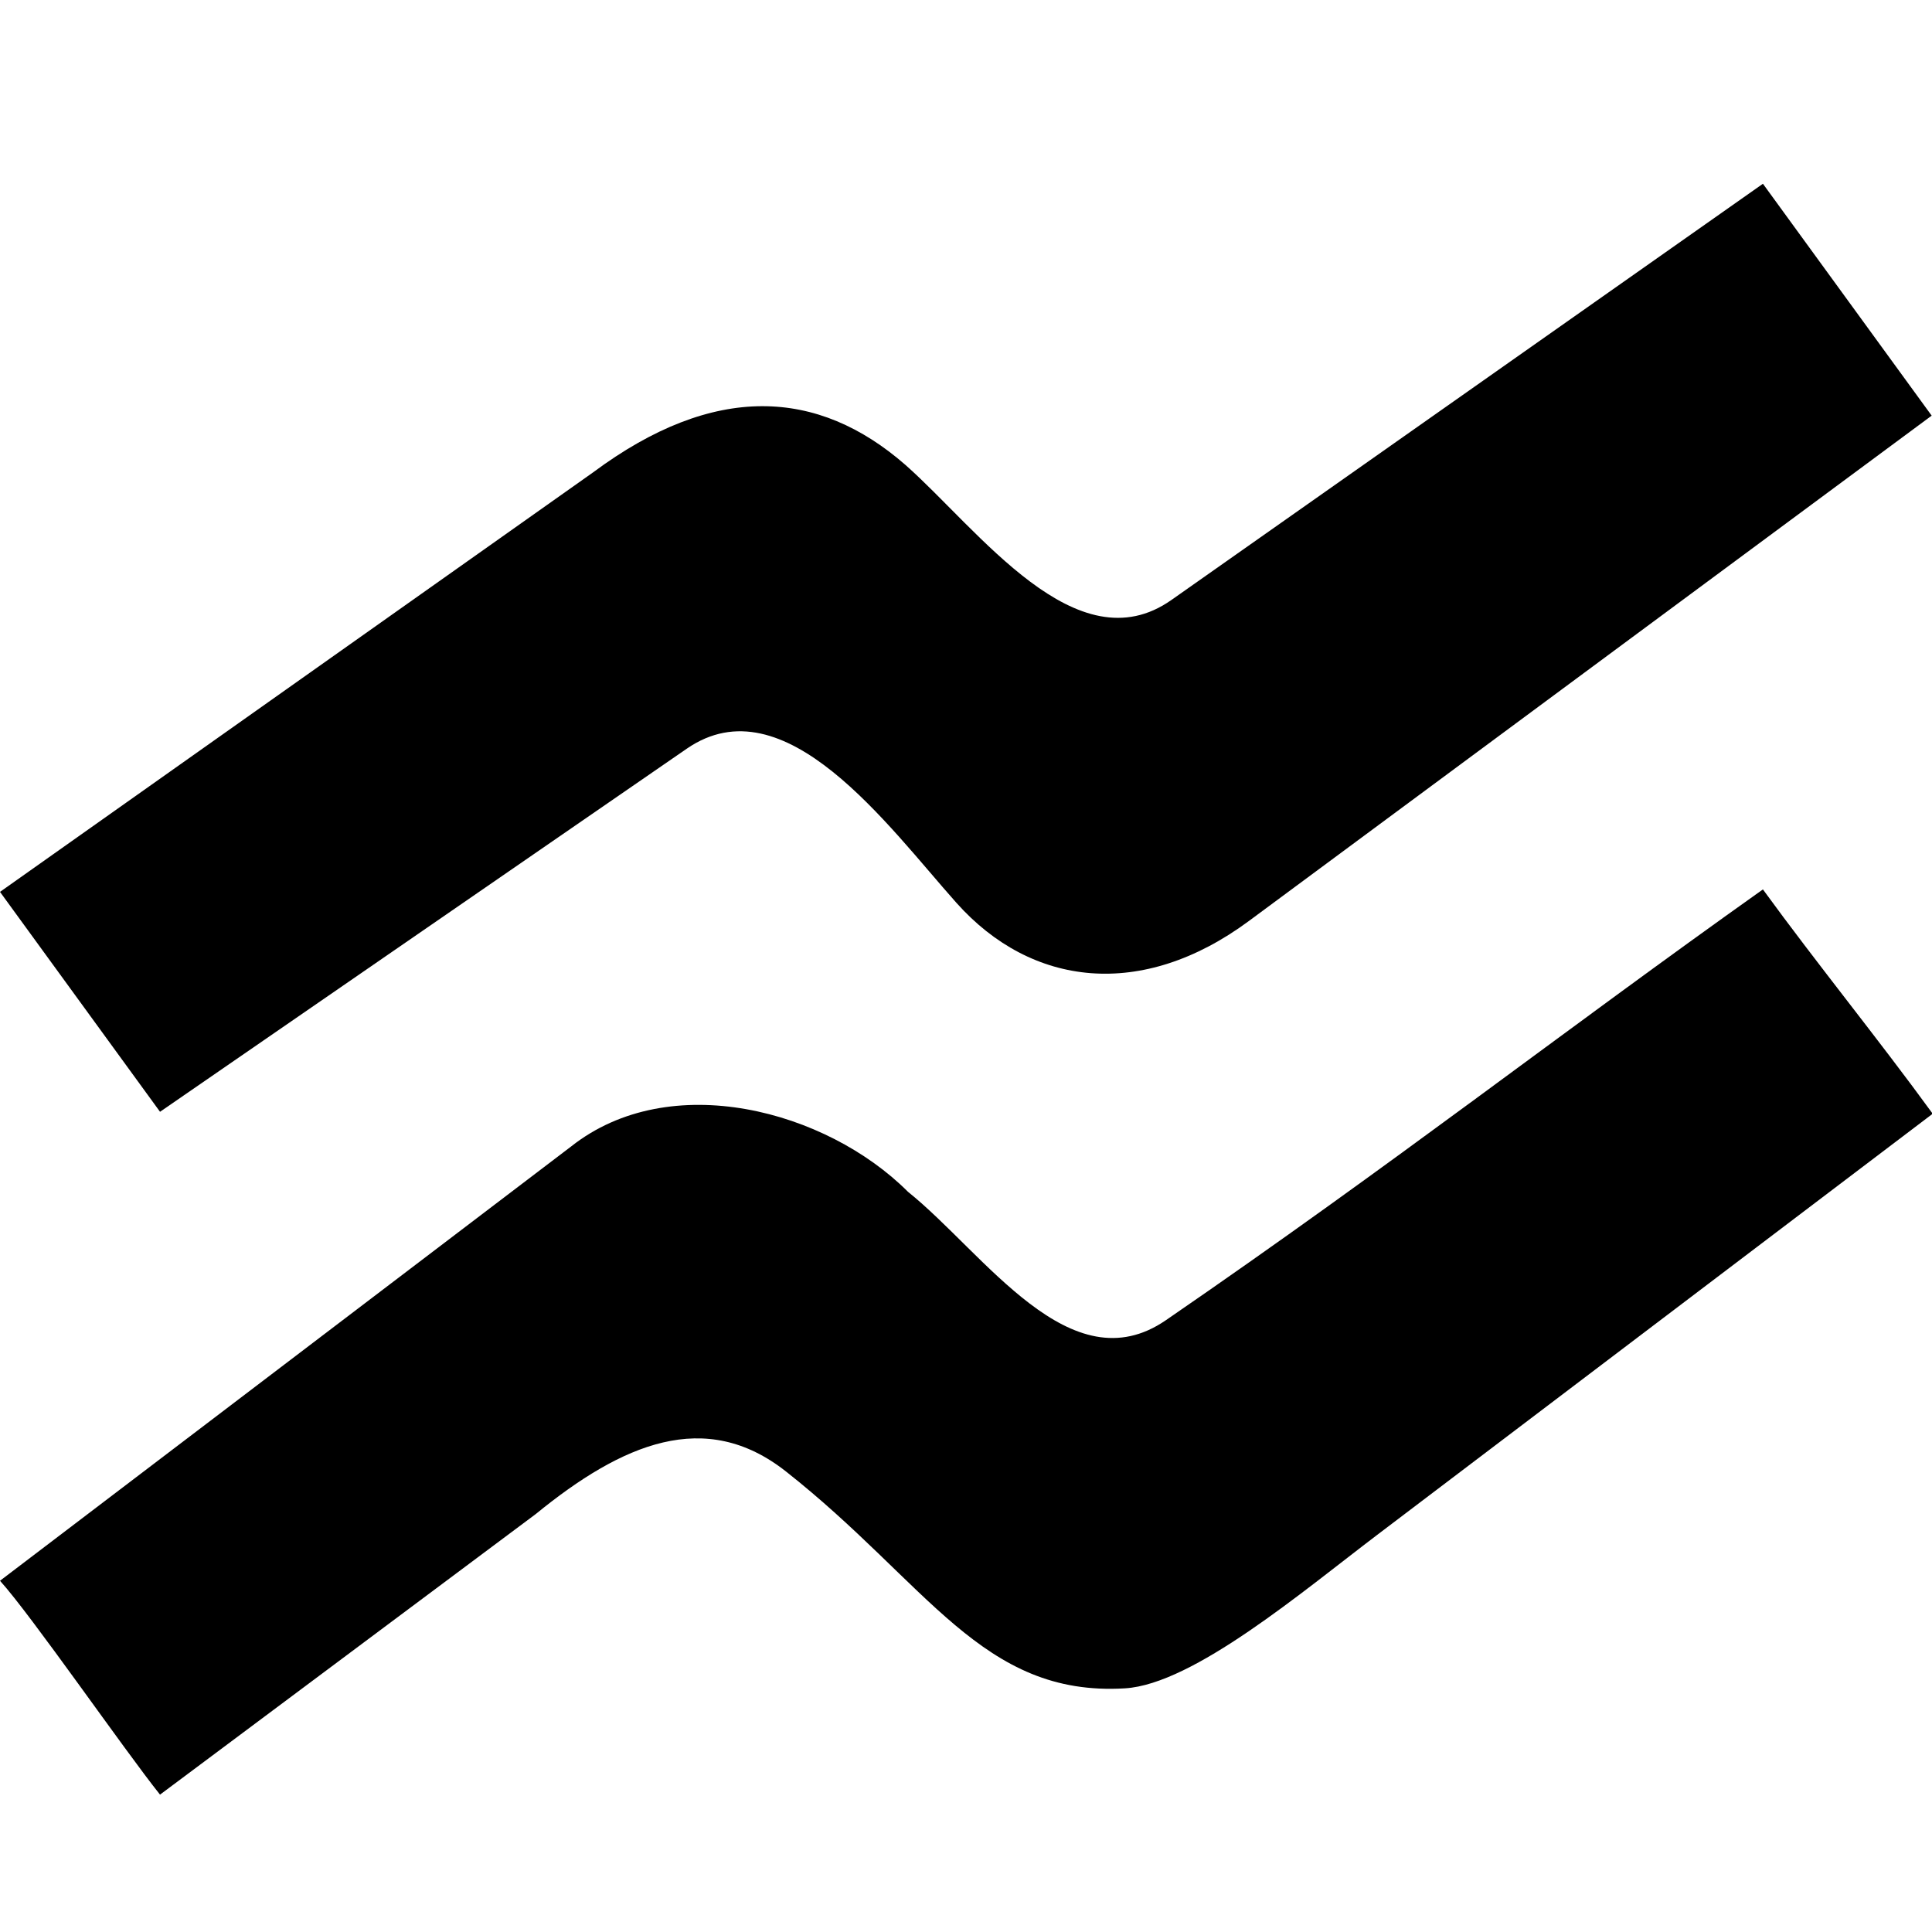
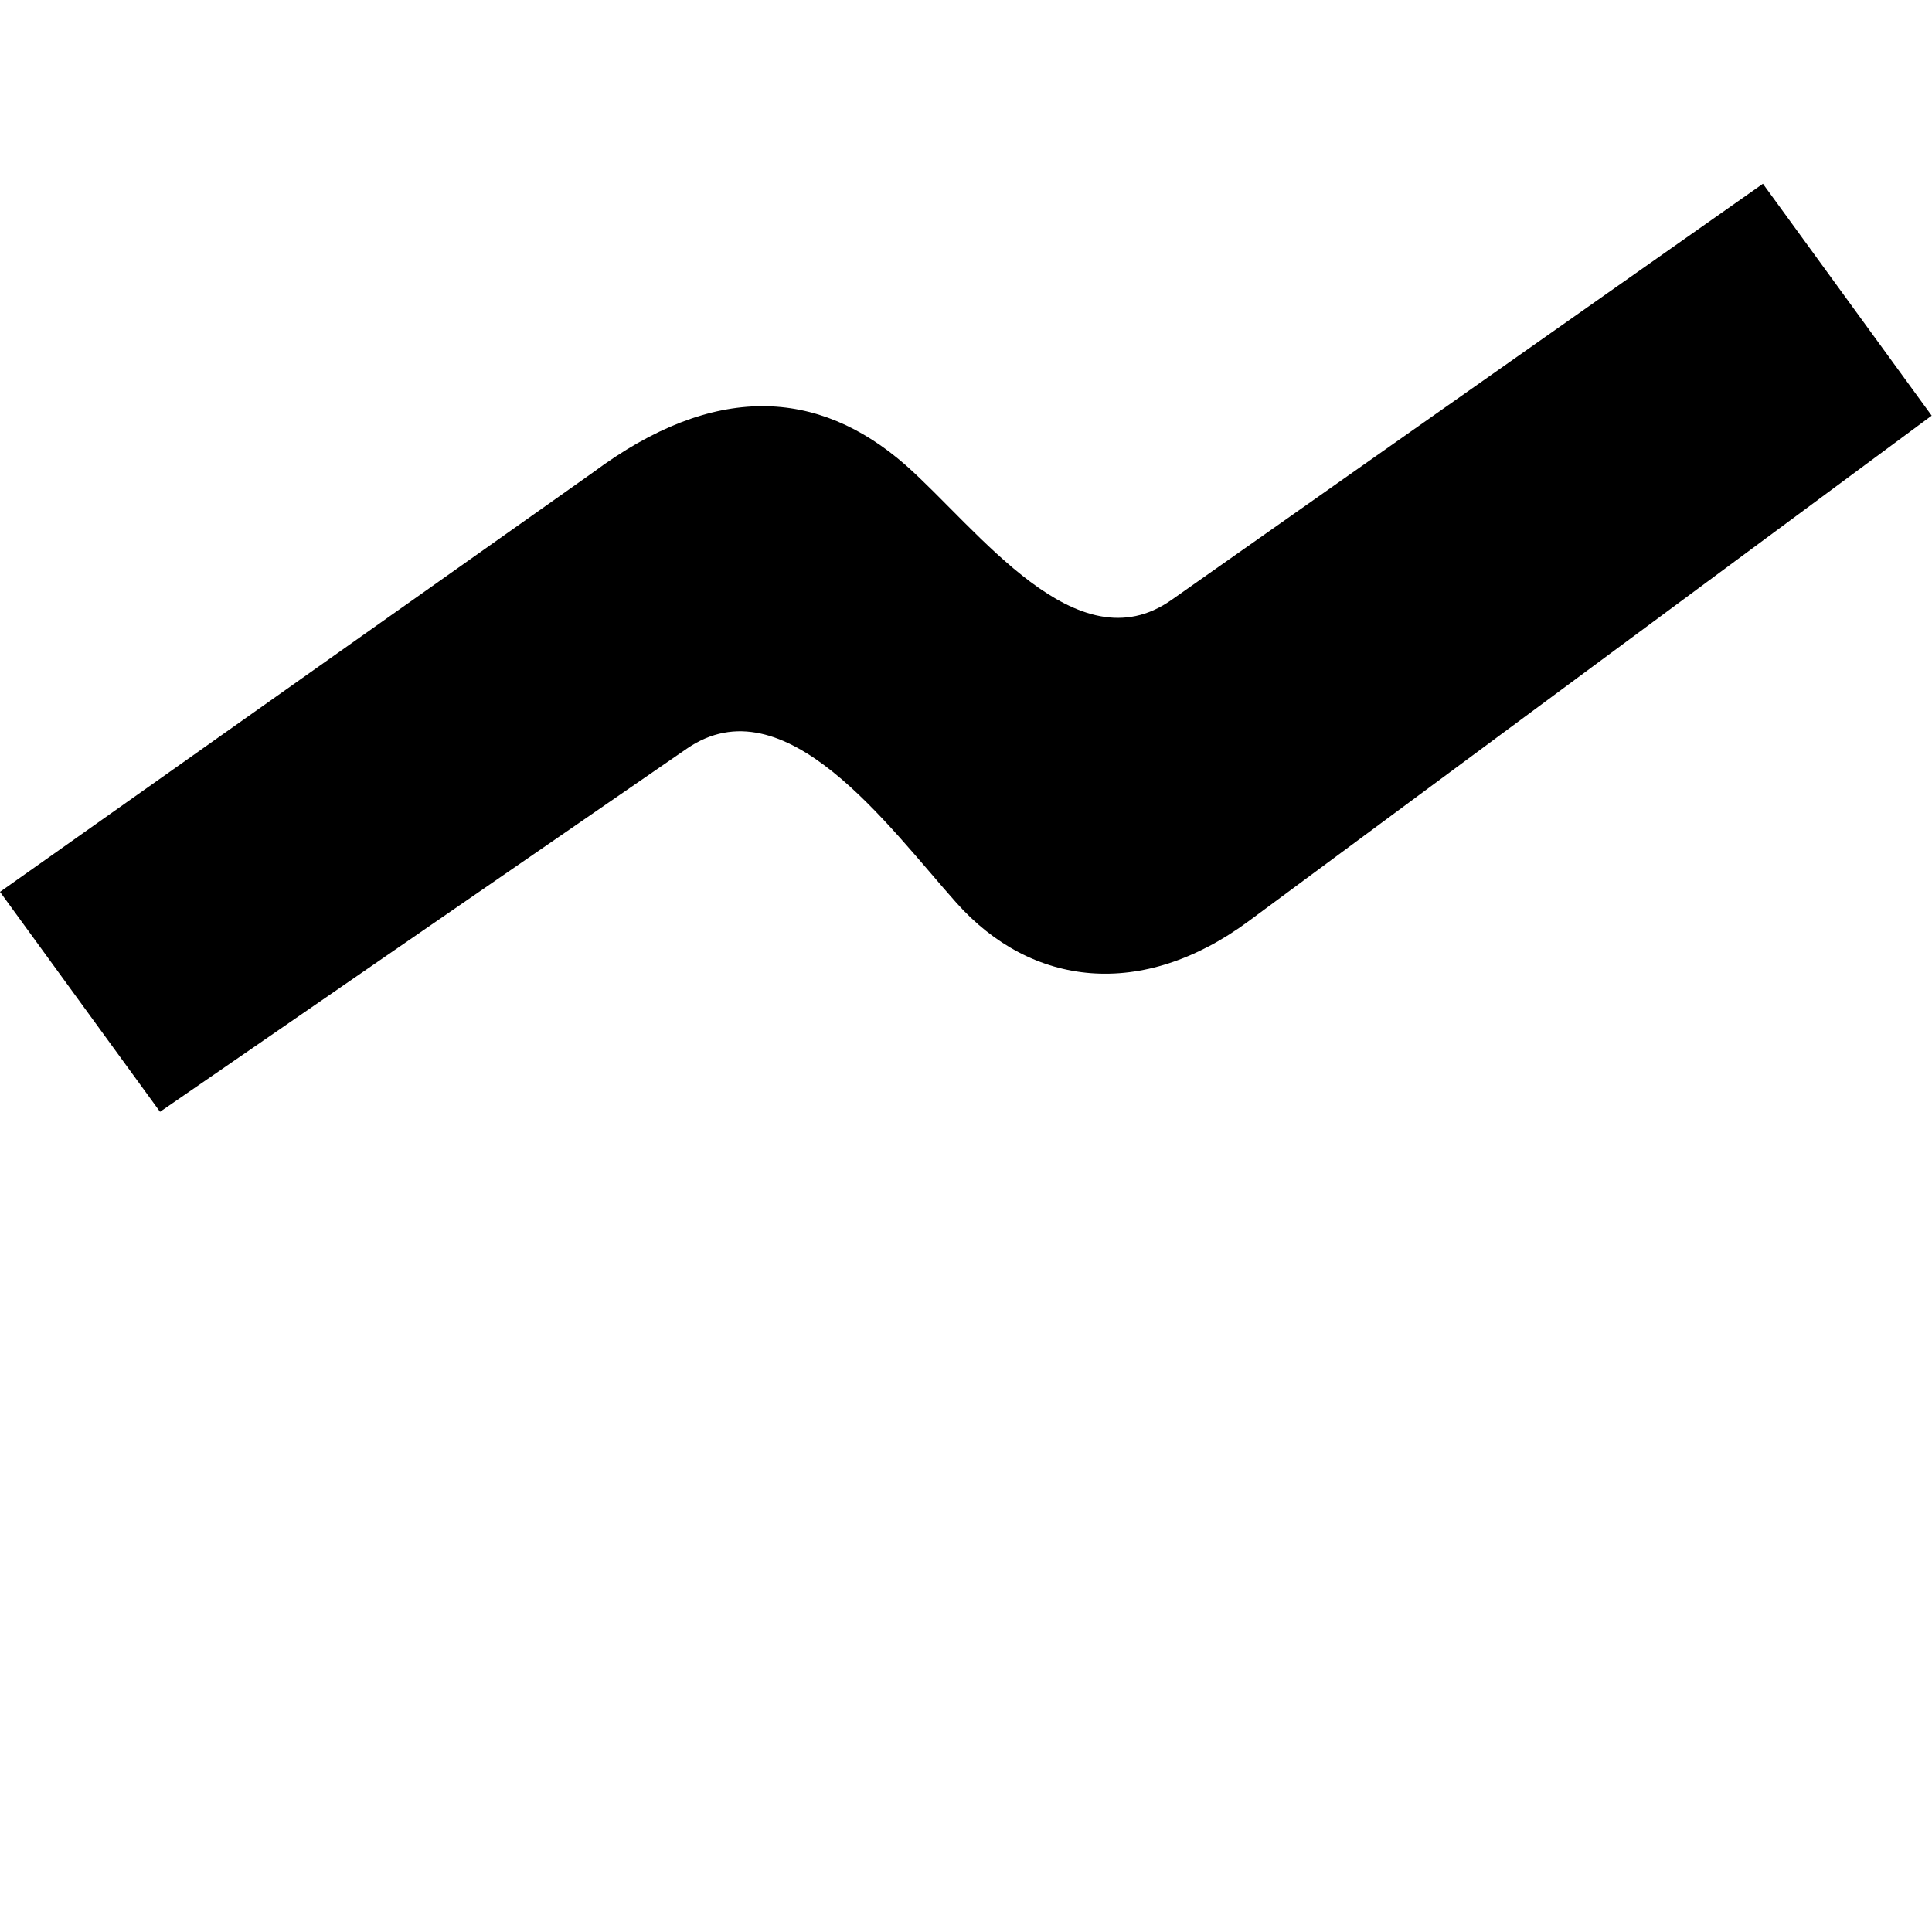
<svg viewBox="0 0 1080 1080" class="w-5 inline-block mr-2 text-slate-900/50 group-hover:text-black duration-100">
  <g paint-order="markers stroke fill">
-     <path d="M-502.965-516.223h1573.277v1586.536H-502.965z" fill="none" />
    <path d="M985.484 102.72 654.828 335.393c-53.031 37.317-107.85-39.365-148.628-75.451-48.982-42.843-106.948-46.193-174.615 4.09L0 498.568l89.457 122.928 294.446-202.97c54.719-37.72 112.555 43.38 150.766 86.191 42.016 47.075 103.752 54.323 163.498 10.103l381.651-282.472c-31.444-43.21-62.889-86.418-94.334-129.627z" color="currentColor" fill="currentColor" />
-     <path d="M985.484 497.184c-112.68 79.98-206.17 153.194-333.766 240.832-53.395 36.673-101.327-37.415-144.143-71.784-45.662-45.705-133.032-69.082-188.324-25.341L0 883.654c17.31 19.063 69.707 94.871 89.453 119.554l210.054-156.86c48.327-39.437 94.789-59.324 139.876-23.769 79.303 62.538 109.566 126.027 189.48 121.212 38.21-2.302 99.448-54.284 141.021-85.802l310.503-235.401c-30.532-41.955-64.37-83.45-94.903-125.404z" fill="currentColor" />
  </g>
</svg>